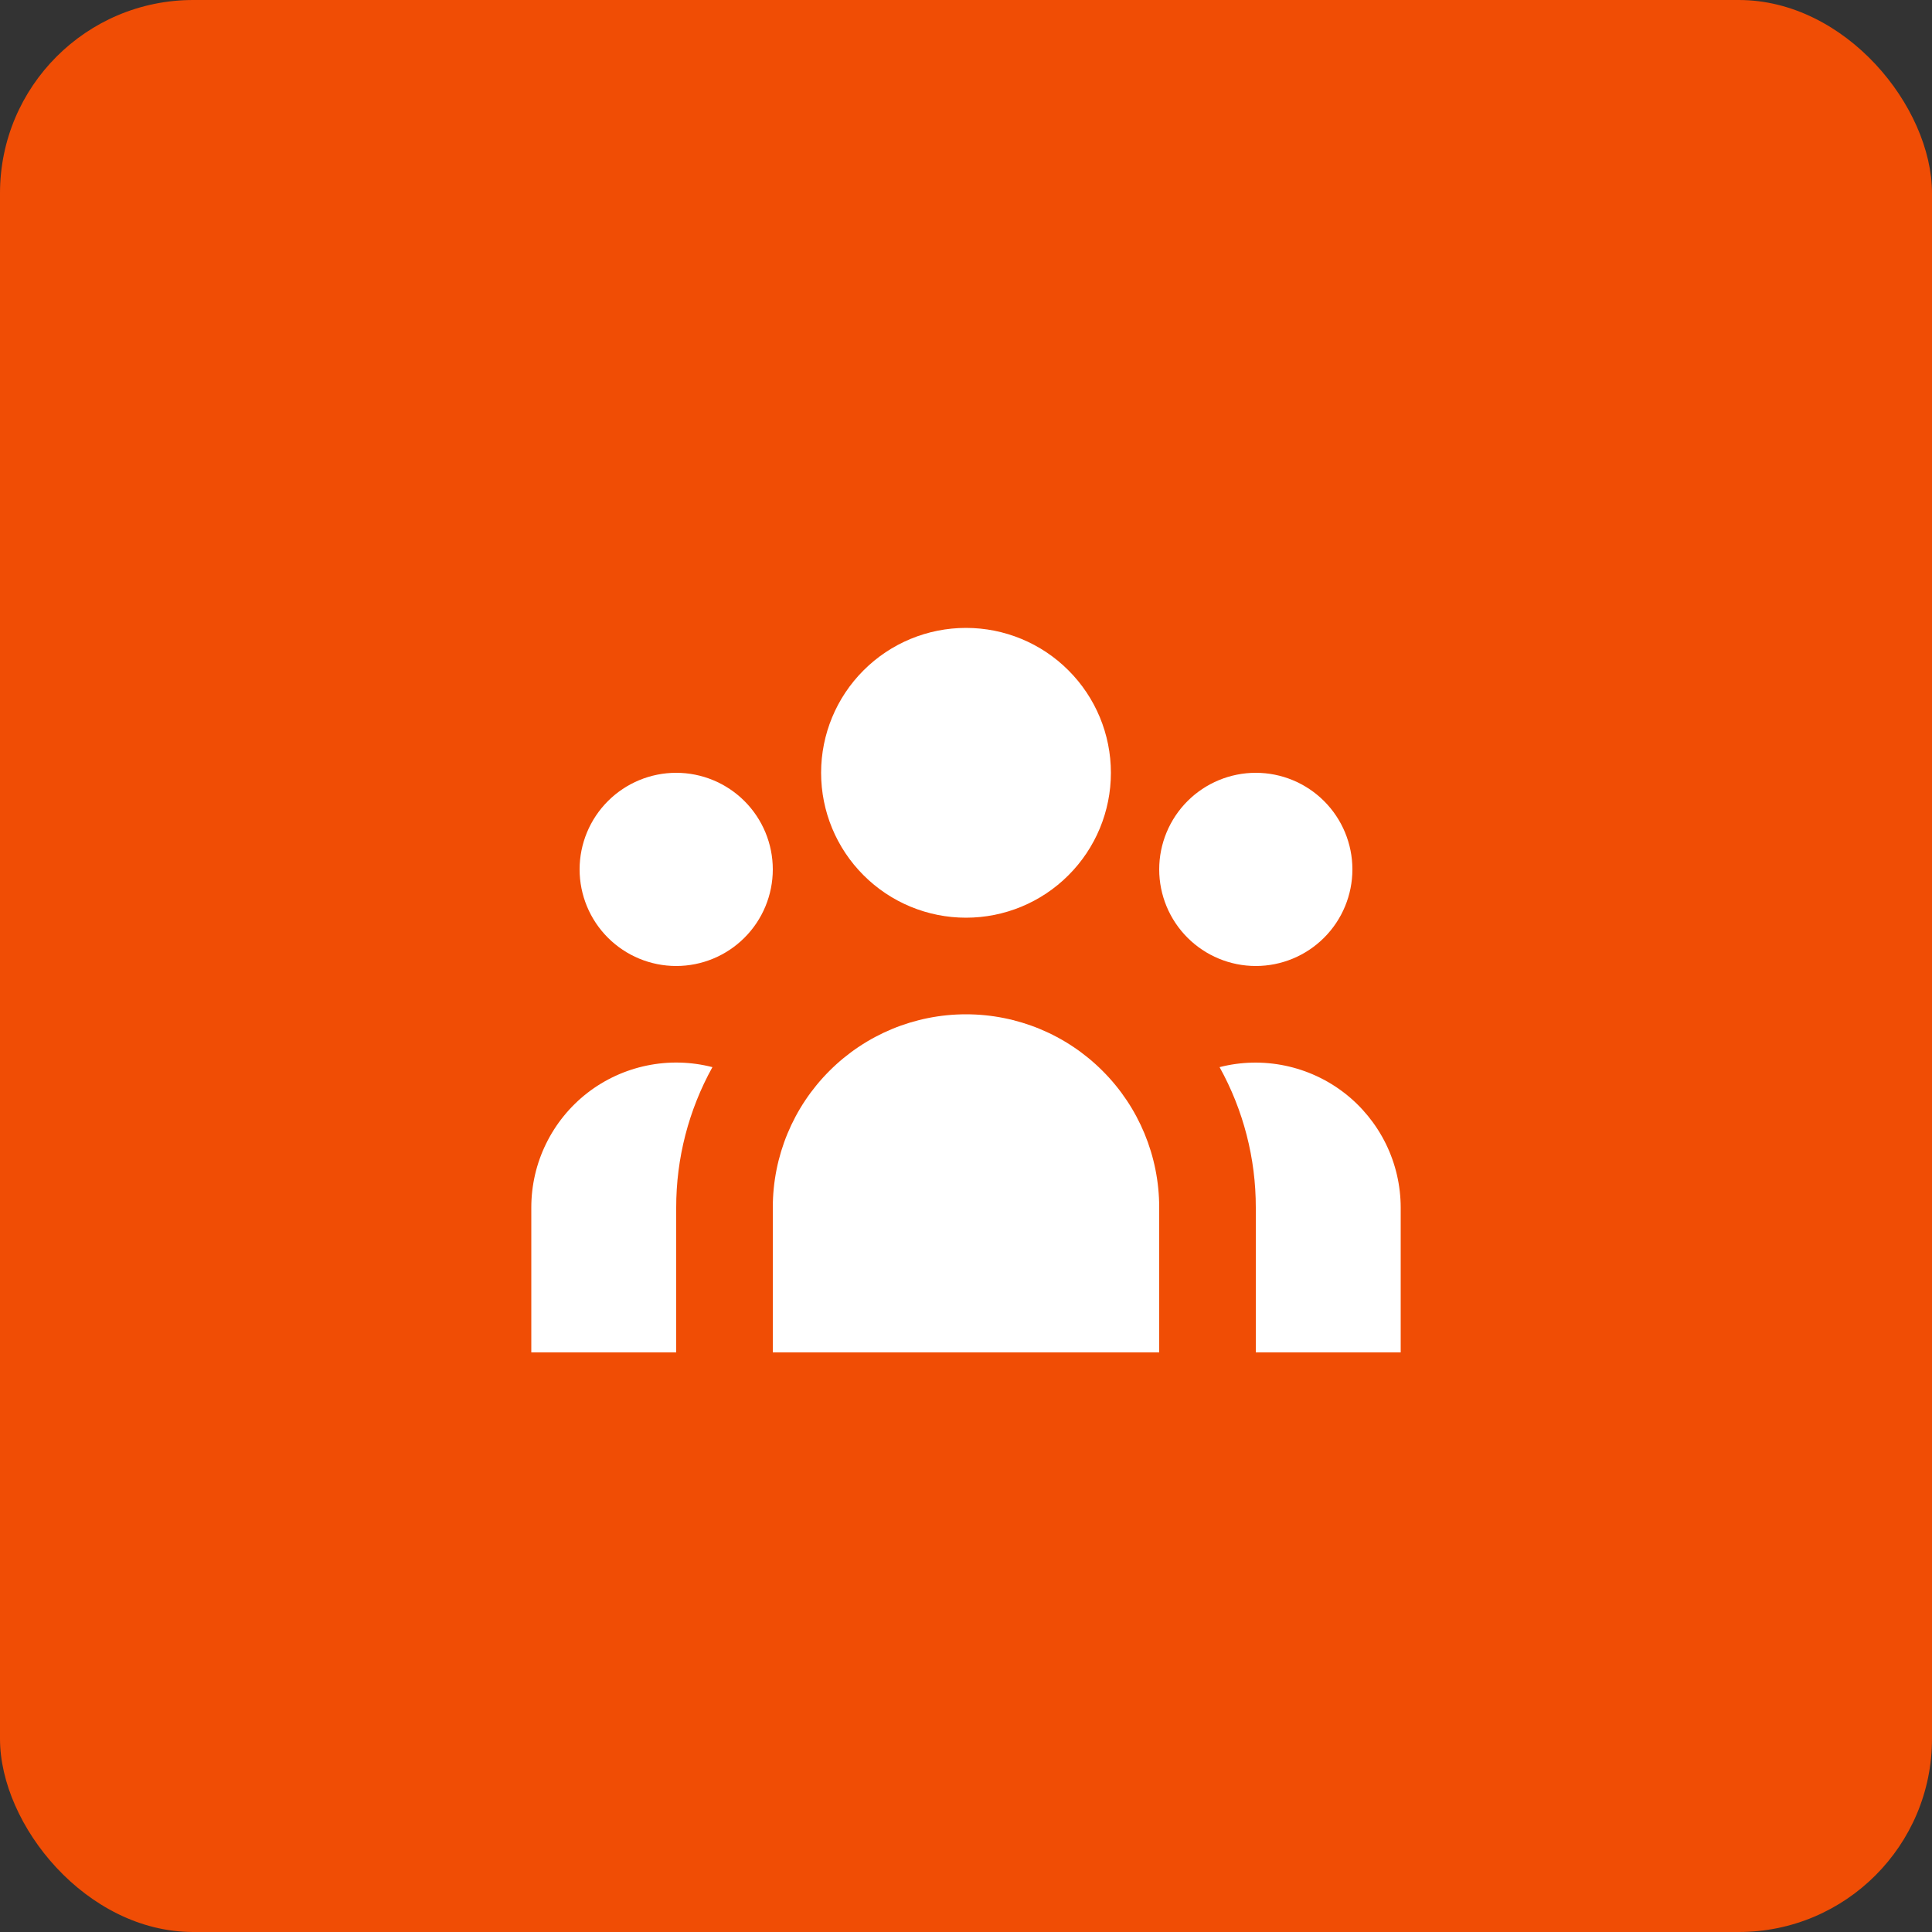
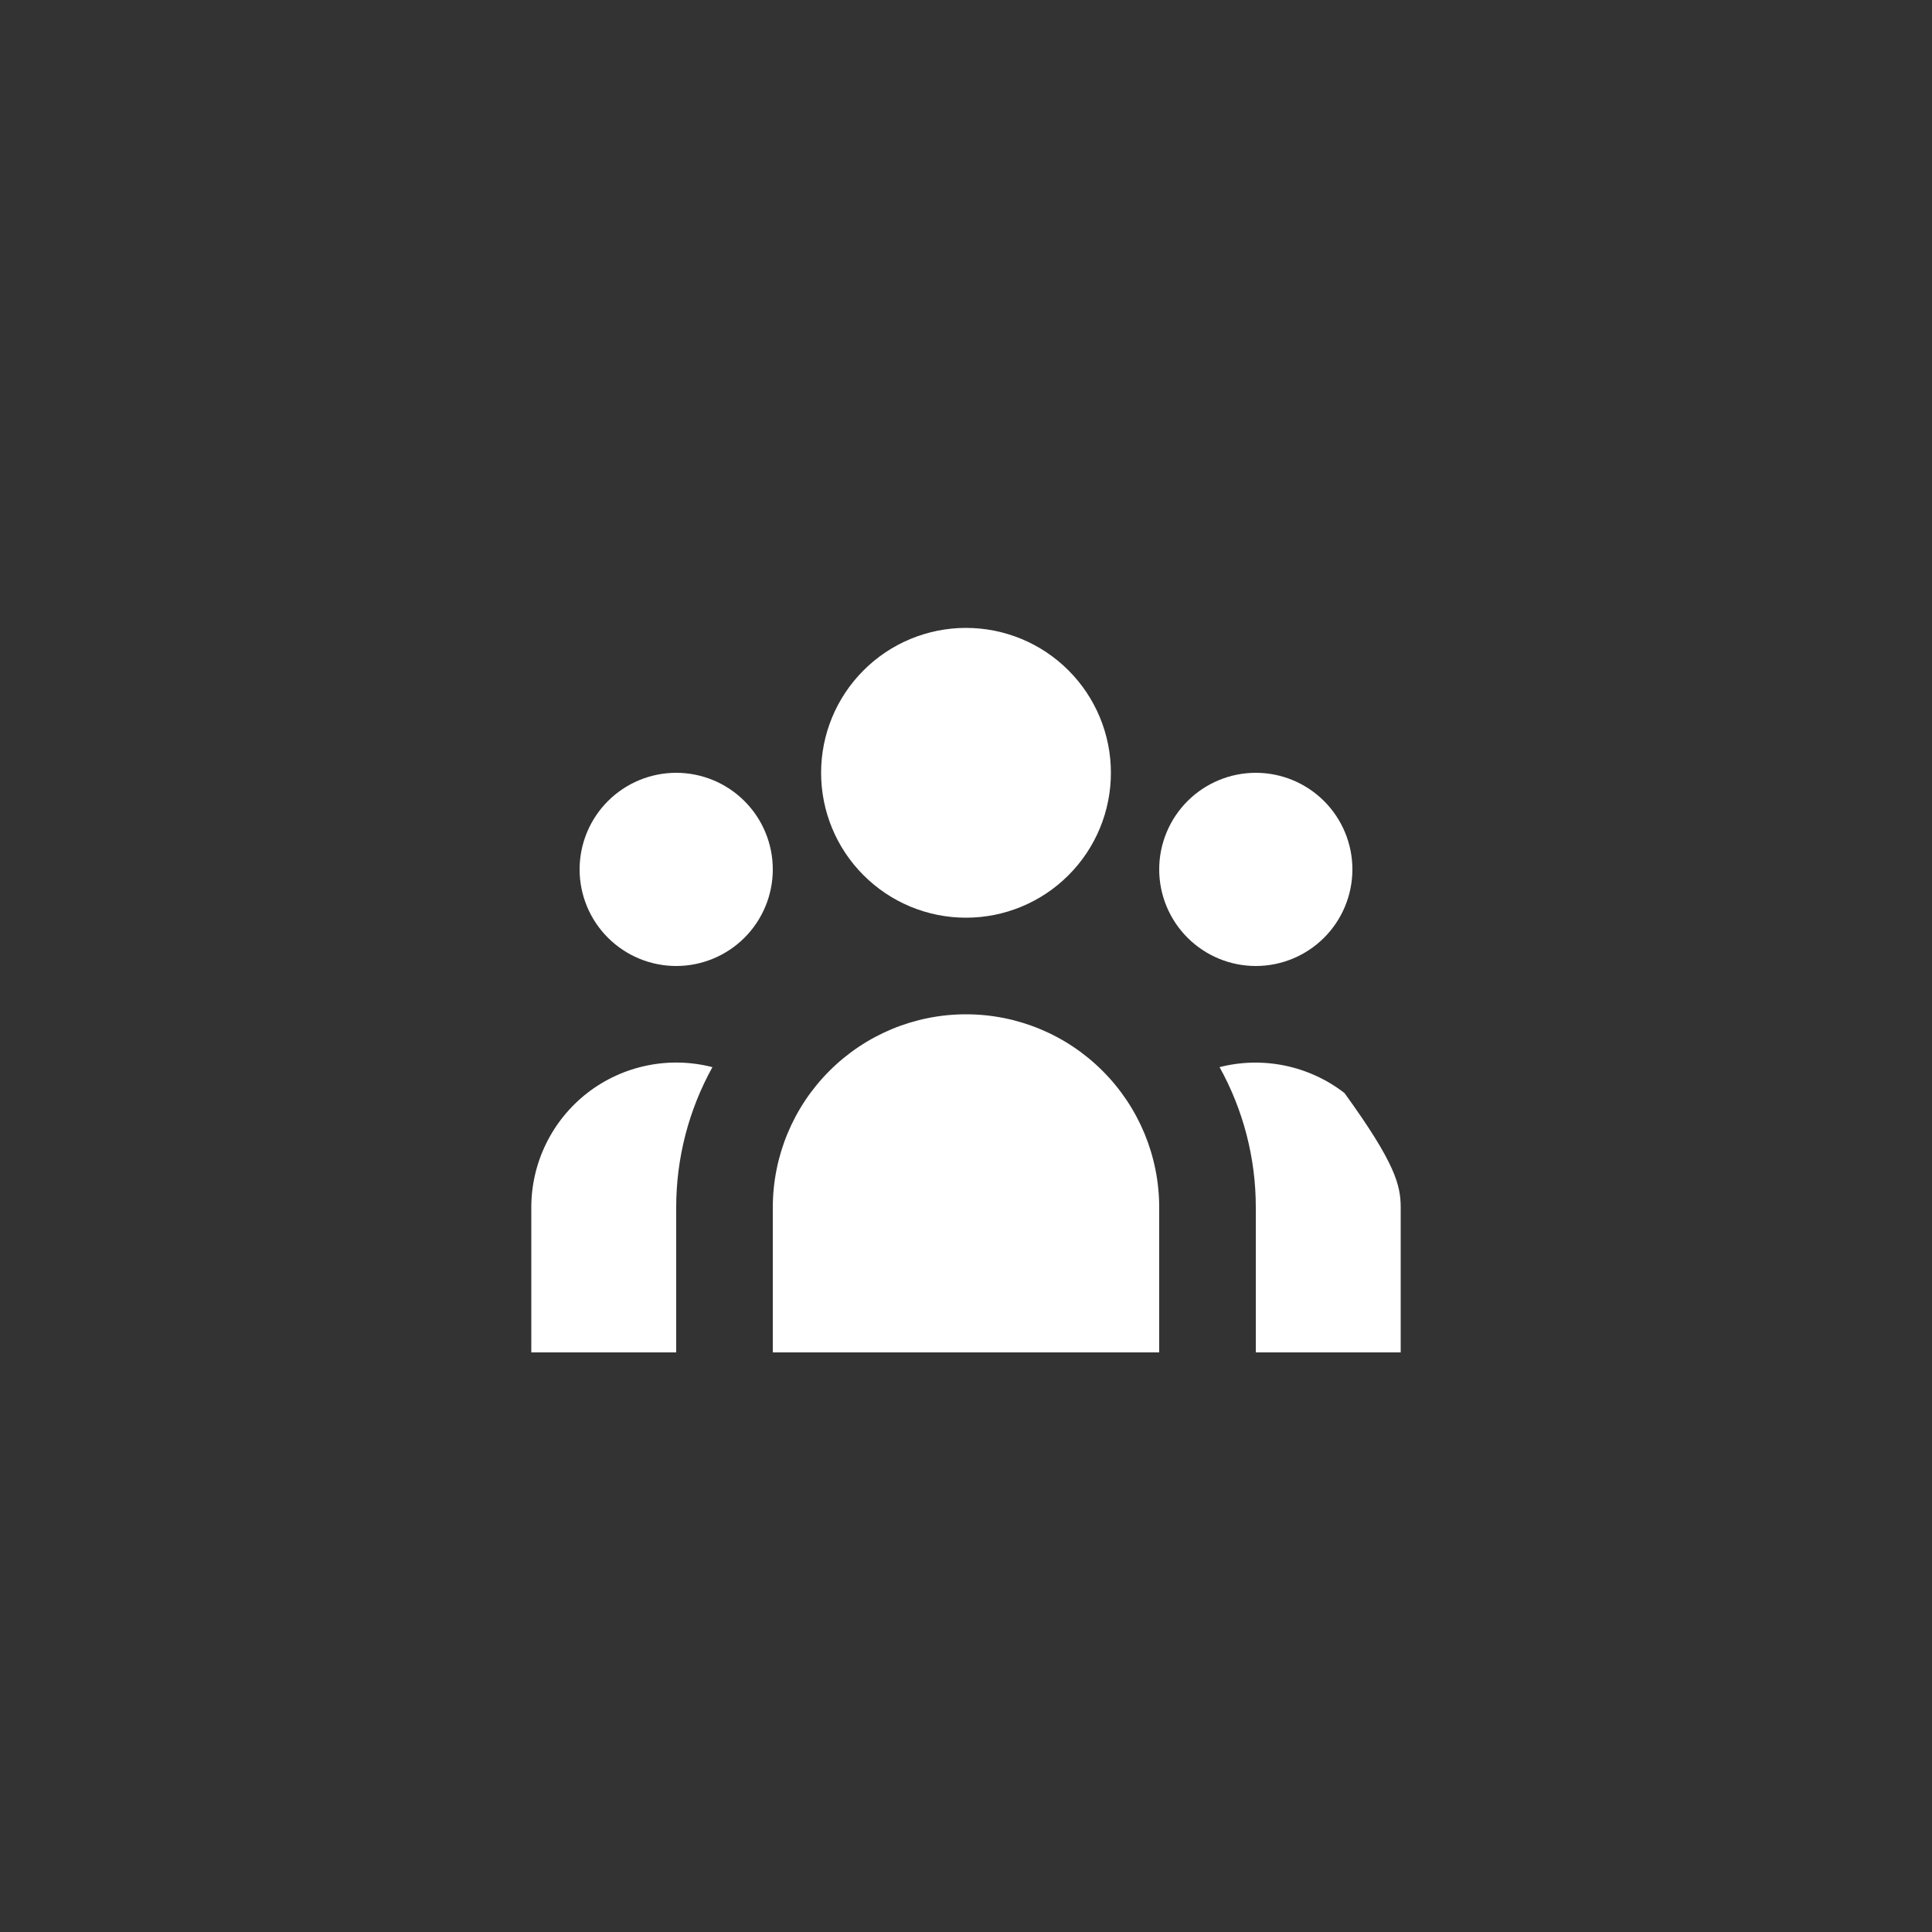
<svg xmlns="http://www.w3.org/2000/svg" width="40" height="40" viewBox="0 0 40 40" fill="none">
  <rect x="0" y="0" width="40" height="40" fill="#333333" stroke="none" />
-   <rect width="40" height="40" rx="4" fill="#F04D05" />
-   <path d="M23 16C23 16.796 22.684 17.559 22.121 18.121C21.559 18.684 20.796 19 20 19C19.204 19 18.441 18.684 17.879 18.121C17.316 17.559 17 16.796 17 16C17 15.204 17.316 14.441 17.879 13.879C18.441 13.316 19.204 13 20 13C20.796 13 21.559 13.316 22.121 13.879C22.684 14.441 23 15.204 23 16ZM28 18C28 18.53 27.789 19.039 27.414 19.414C27.039 19.789 26.53 20 26 20C25.47 20 24.961 19.789 24.586 19.414C24.211 19.039 24 18.53 24 18C24 17.47 24.211 16.961 24.586 16.586C24.961 16.211 25.47 16 26 16C26.53 16 27.039 16.211 27.414 16.586C27.789 16.961 28 17.47 28 18ZM24 25C24 23.939 23.579 22.922 22.828 22.172C22.078 21.421 21.061 21 20 21C18.939 21 17.922 21.421 17.172 22.172C16.421 22.922 16 23.939 16 25V28H24V25ZM16 18C16 18.53 15.789 19.039 15.414 19.414C15.039 19.789 14.53 20 14 20C13.47 20 12.961 19.789 12.586 19.414C12.211 19.039 12 18.53 12 18C12 17.47 12.211 16.961 12.586 16.586C12.961 16.211 13.47 16 14 16C14.53 16 15.039 16.211 15.414 16.586C15.789 16.961 16 17.47 16 18ZM26 28V25C26.001 23.983 25.743 22.983 25.25 22.094C25.693 21.98 26.157 21.97 26.605 22.063C27.053 22.156 27.474 22.35 27.836 22.63C28.197 22.91 28.49 23.27 28.692 23.68C28.894 24.091 28.999 24.542 29 25V28H26ZM14.75 22.094C14.257 22.983 13.999 23.983 14 25V28H11V25C11 24.542 11.104 24.09 11.306 23.679C11.507 23.268 11.8 22.908 12.162 22.627C12.524 22.347 12.946 22.153 13.394 22.061C13.843 21.968 14.307 21.98 14.75 22.094Z" fill="white" />
+   <path d="M23 16C23 16.796 22.684 17.559 22.121 18.121C21.559 18.684 20.796 19 20 19C19.204 19 18.441 18.684 17.879 18.121C17.316 17.559 17 16.796 17 16C17 15.204 17.316 14.441 17.879 13.879C18.441 13.316 19.204 13 20 13C20.796 13 21.559 13.316 22.121 13.879C22.684 14.441 23 15.204 23 16ZM28 18C28 18.53 27.789 19.039 27.414 19.414C27.039 19.789 26.53 20 26 20C25.47 20 24.961 19.789 24.586 19.414C24.211 19.039 24 18.53 24 18C24 17.47 24.211 16.961 24.586 16.586C24.961 16.211 25.47 16 26 16C26.53 16 27.039 16.211 27.414 16.586C27.789 16.961 28 17.47 28 18ZM24 25C24 23.939 23.579 22.922 22.828 22.172C22.078 21.421 21.061 21 20 21C18.939 21 17.922 21.421 17.172 22.172C16.421 22.922 16 23.939 16 25V28H24V25ZM16 18C16 18.53 15.789 19.039 15.414 19.414C15.039 19.789 14.53 20 14 20C13.47 20 12.961 19.789 12.586 19.414C12.211 19.039 12 18.53 12 18C12 17.47 12.211 16.961 12.586 16.586C12.961 16.211 13.47 16 14 16C14.53 16 15.039 16.211 15.414 16.586C15.789 16.961 16 17.47 16 18ZM26 28V25C26.001 23.983 25.743 22.983 25.25 22.094C25.693 21.98 26.157 21.97 26.605 22.063C27.053 22.156 27.474 22.35 27.836 22.63C28.894 24.091 28.999 24.542 29 25V28H26ZM14.75 22.094C14.257 22.983 13.999 23.983 14 25V28H11V25C11 24.542 11.104 24.09 11.306 23.679C11.507 23.268 11.8 22.908 12.162 22.627C12.524 22.347 12.946 22.153 13.394 22.061C13.843 21.968 14.307 21.98 14.75 22.094Z" fill="white" />
</svg>